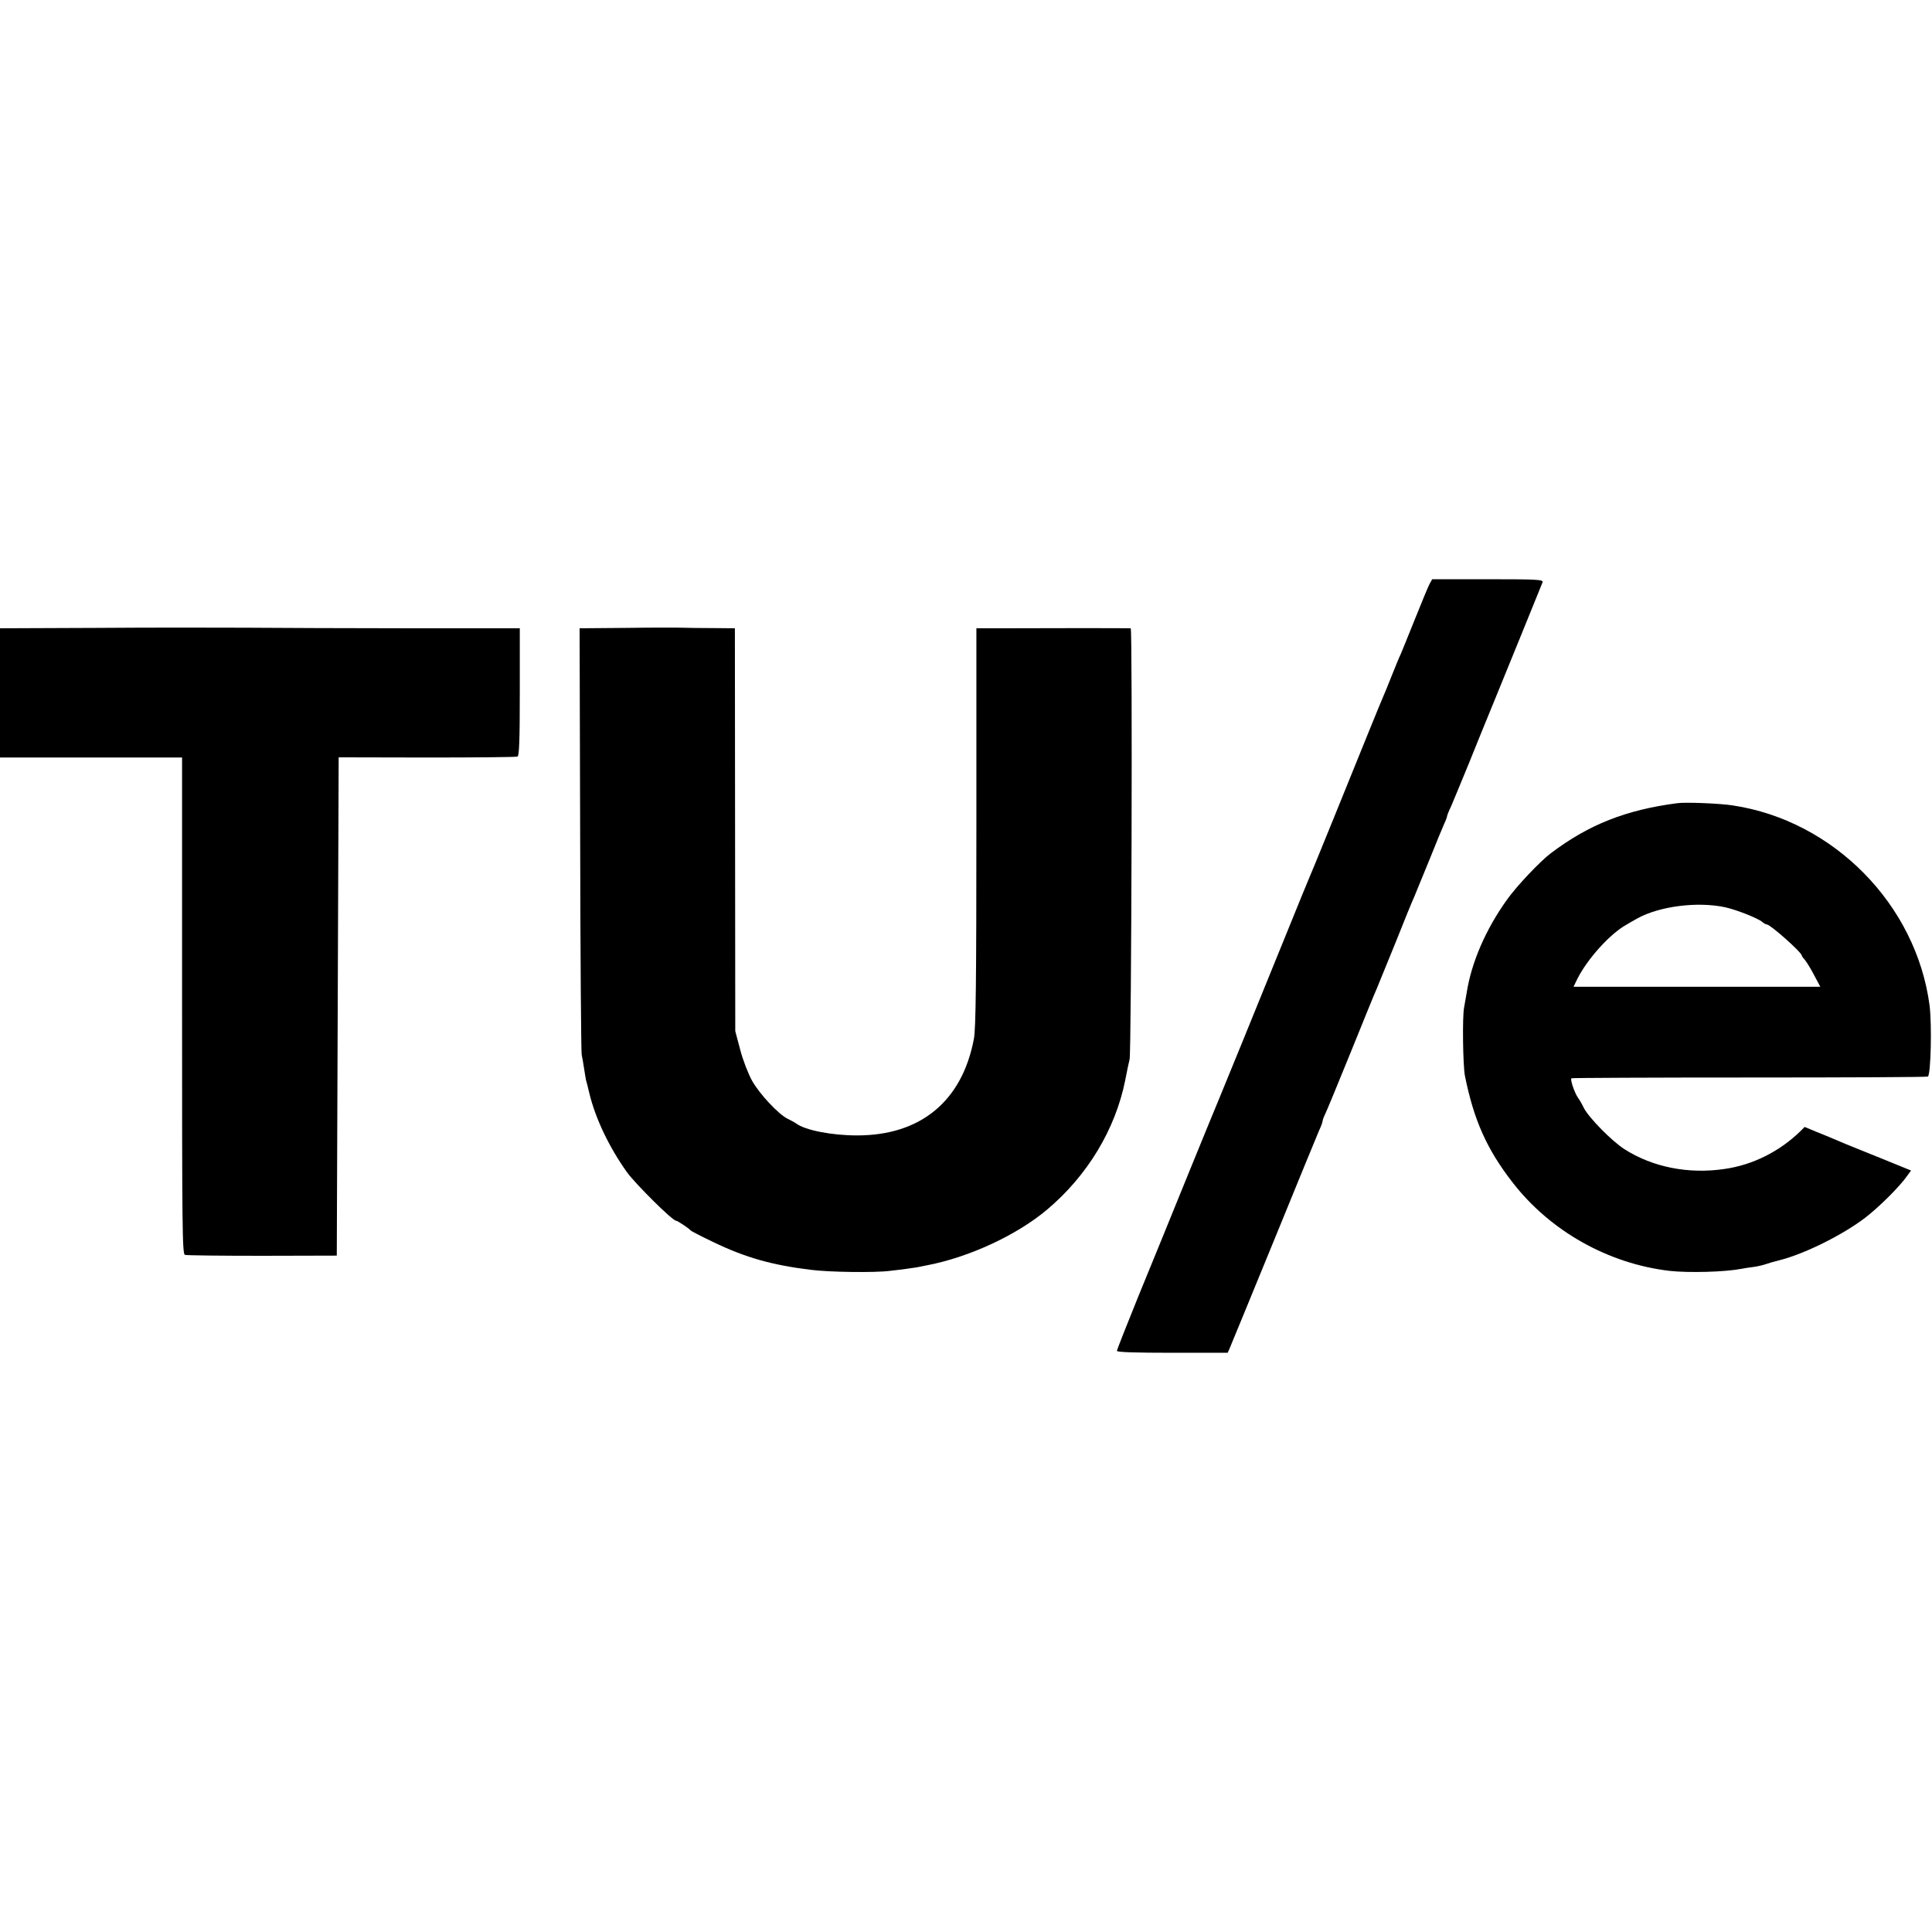
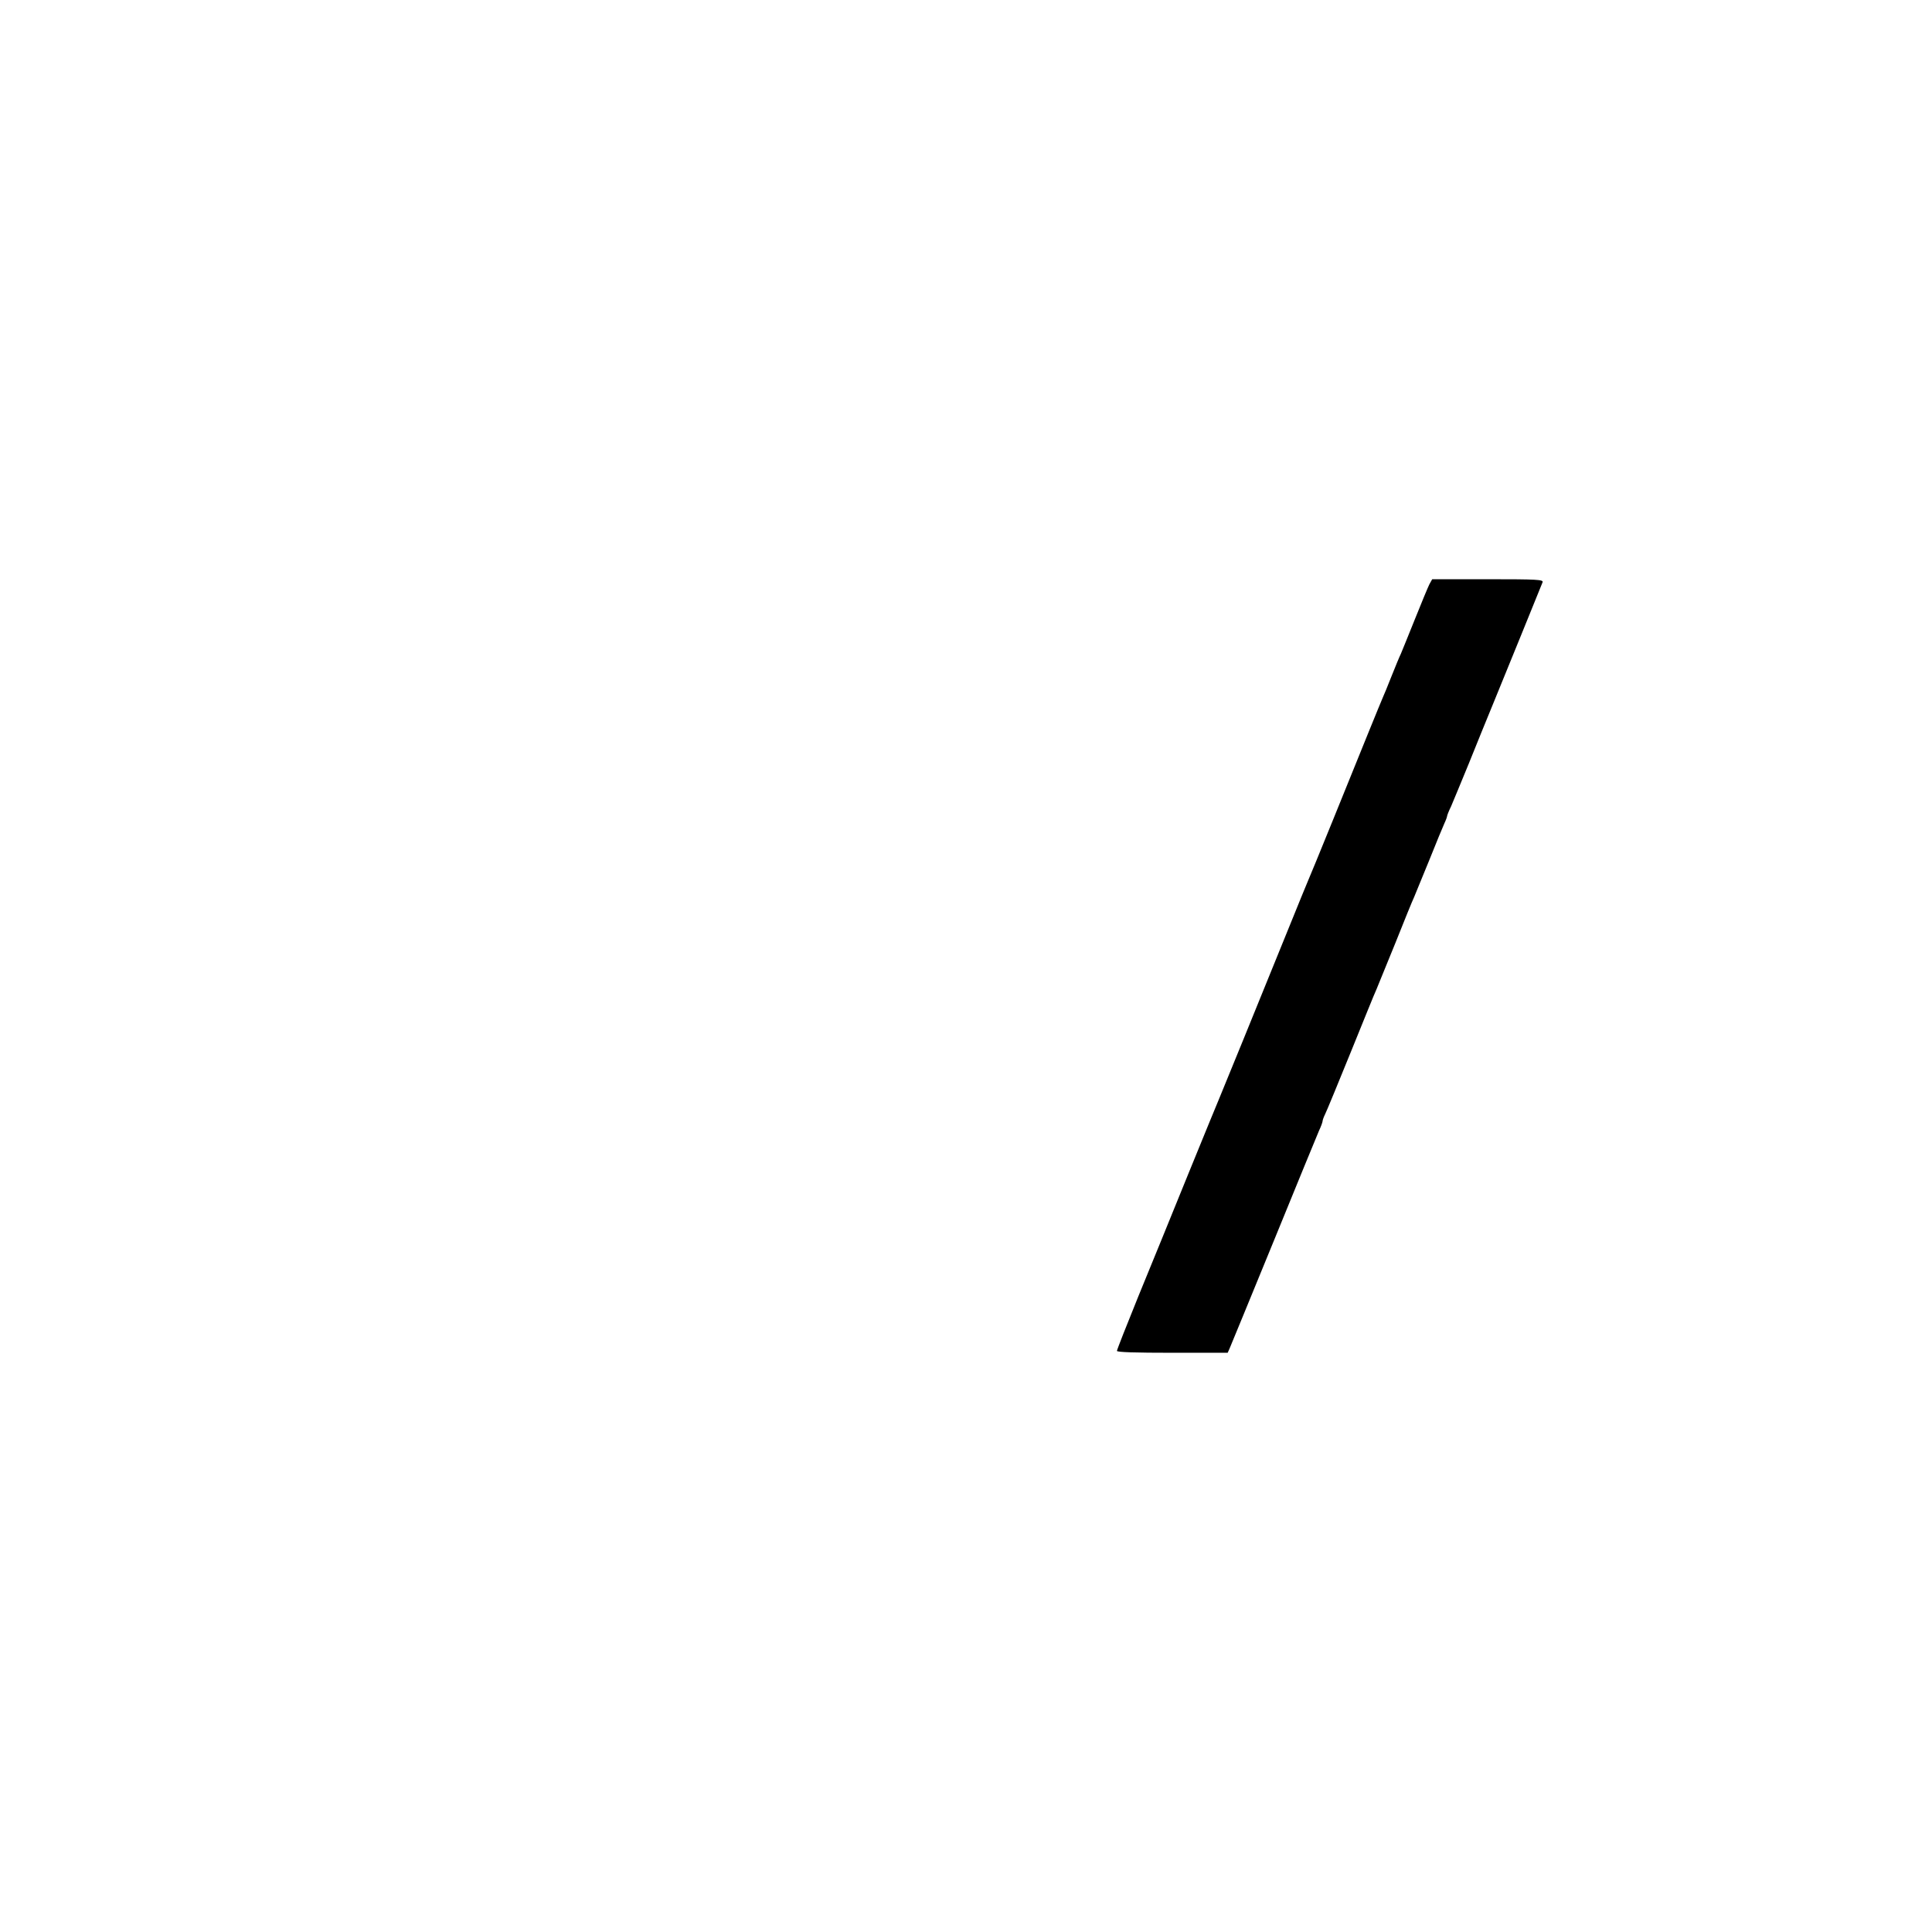
<svg xmlns="http://www.w3.org/2000/svg" version="1.0" width="1024pt" height="1024pt" viewBox="0 0 1024 1024" preserveAspectRatio="xMidYMid meet">
  <g transform="translate(0,1024) scale(0.1,-0.1)" fill="#000000" stroke="none">
    <path d="M7576 7143 c-8 -16 -42 -98 -76 -183 -34 -85 -68 -168 -75 -185 -8 -16 -30 -70 -50 -120 -19 -49 -40 -99 -45 -110 -5 -11 -39 -94 -76 -185 -88 -218 -312 -770 -324 -795 -5 -11 -47 -114 -94 -230 -169 -416 -366 -900 -375 -920 -5 -11 -78 -189 -162 -395 -84 -206 -203 -500 -266 -652 -62 -153 -113 -282 -113 -288 0 -7 98 -10 293 -10 l294 0 11 25 c6 14 111 269 233 567 122 299 230 562 240 585 11 23 19 46 19 51 0 5 6 22 14 38 8 16 69 164 136 329 67 165 127 314 135 330 7 17 52 127 100 245 47 118 92 229 100 245 7 17 43 104 80 195 36 91 73 179 81 197 8 17 14 34 14 38 0 3 9 27 21 51 11 25 53 128 94 227 40 100 100 247 133 327 63 154 248 608 258 634 5 14 -26 16 -290 16 l-295 0 -15 -27z" />
-     <path d="M508 6912 l-508 -2 0 -343 0 -342 482 0 483 0 0 -1315 c0 -1168 1 -1316 15 -1321 8 -3 193 -5 410 -5 l395 1 5 1320 5 1321 468 -1 c257 0 473 2 480 5 9 4 12 87 12 342 l0 338 -585 0 c-322 0 -713 2 -870 3 -157 1 -513 1 -792 -1z" />
-     <path d="M3319 6912 l-247 -2 3 -1118 c1 -614 5 -1128 8 -1142 3 -14 9 -47 13 -75 4 -27 9 -54 10 -60 2 -5 10 -37 18 -71 33 -135 105 -285 199 -417 45 -62 241 -257 260 -257 8 0 68 -40 77 -51 3 -4 57 -32 120 -62 170 -82 311 -122 515 -147 99 -13 342 -16 420 -6 28 3 68 8 90 11 22 3 47 7 55 8 8 2 33 7 55 11 223 43 475 160 635 295 214 180 362 426 414 686 8 44 19 94 23 110 10 42 16 2285 6 2285 -25 1 -522 1 -658 0 l-160 0 0 -1053 c0 -817 -3 -1068 -13 -1122 -62 -331 -282 -513 -619 -513 -133 0 -274 27 -323 63 -8 6 -28 17 -45 25 -49 24 -149 131 -189 202 -20 36 -49 110 -63 165 l-26 98 -1 1067 -1 1068 -115 1 c-63 0 -137 1 -165 2 -27 1 -161 1 -296 -1z" />
-     <path d="M8890 5983 c-274 -36 -468 -113 -670 -265 -57 -43 -183 -176 -233 -247 -112 -156 -188 -332 -213 -491 -3 -19 -10 -55 -14 -80 -10 -50 -6 -305 4 -360 47 -235 115 -389 252 -566 200 -259 508 -432 834 -470 102 -11 292 -6 380 11 13 3 42 7 65 10 22 3 51 10 65 15 14 5 45 14 70 20 132 33 334 133 455 225 72 55 184 166 222 221 l22 30 -167 68 c-199 80 -198 80 -242 99 -19 8 -62 26 -95 39 l-60 25 -25 -25 c-111 -107 -252 -177 -401 -198 -191 -28 -380 10 -529 105 -67 43 -188 166 -215 218 -10 21 -24 45 -30 53 -19 25 -44 99 -36 105 5 2 430 4 945 4 515 0 940 2 944 5 16 10 22 276 9 378 -71 534 -508 978 -1042 1059 -71 11 -249 18 -295 12z m255 -552 c59 -13 173 -58 196 -78 8 -7 19 -13 24 -13 18 0 185 -148 185 -165 0 -3 8 -14 18 -25 9 -11 31 -47 48 -80 l32 -60 -654 0 -654 0 21 43 c53 105 172 237 258 285 13 8 39 23 59 34 117 65 320 91 467 59z" />
  </g>
</svg>